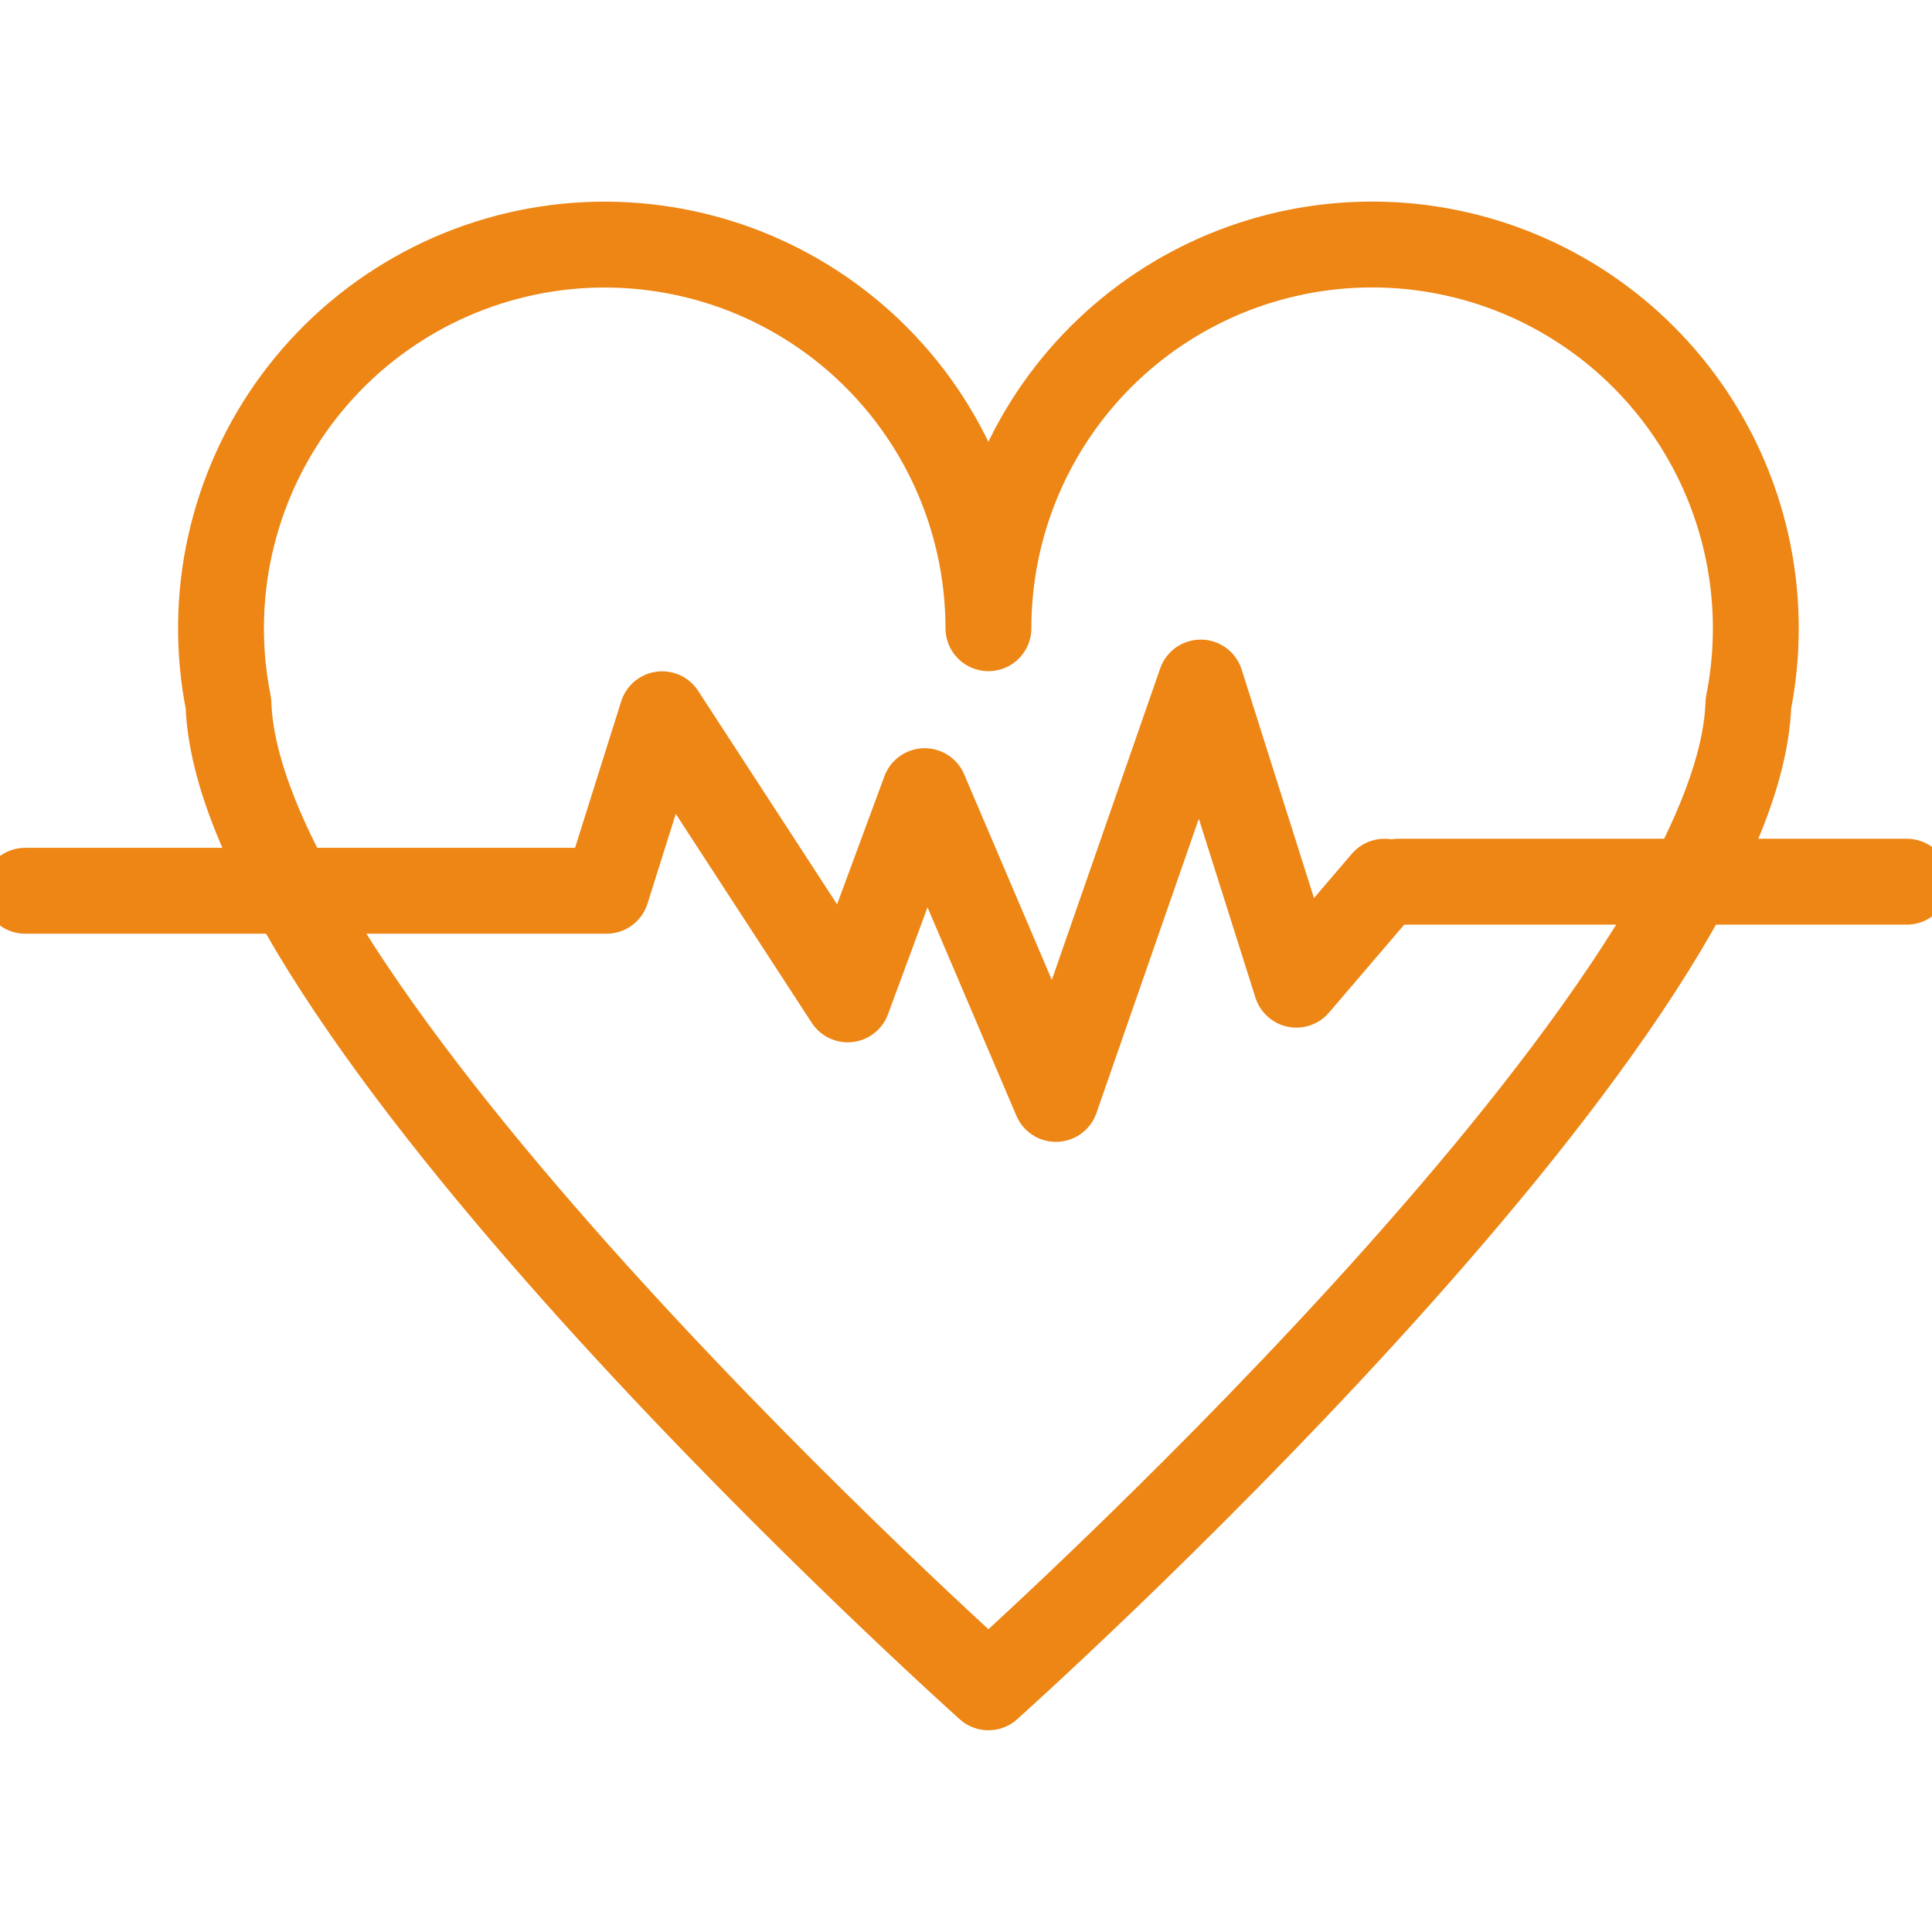
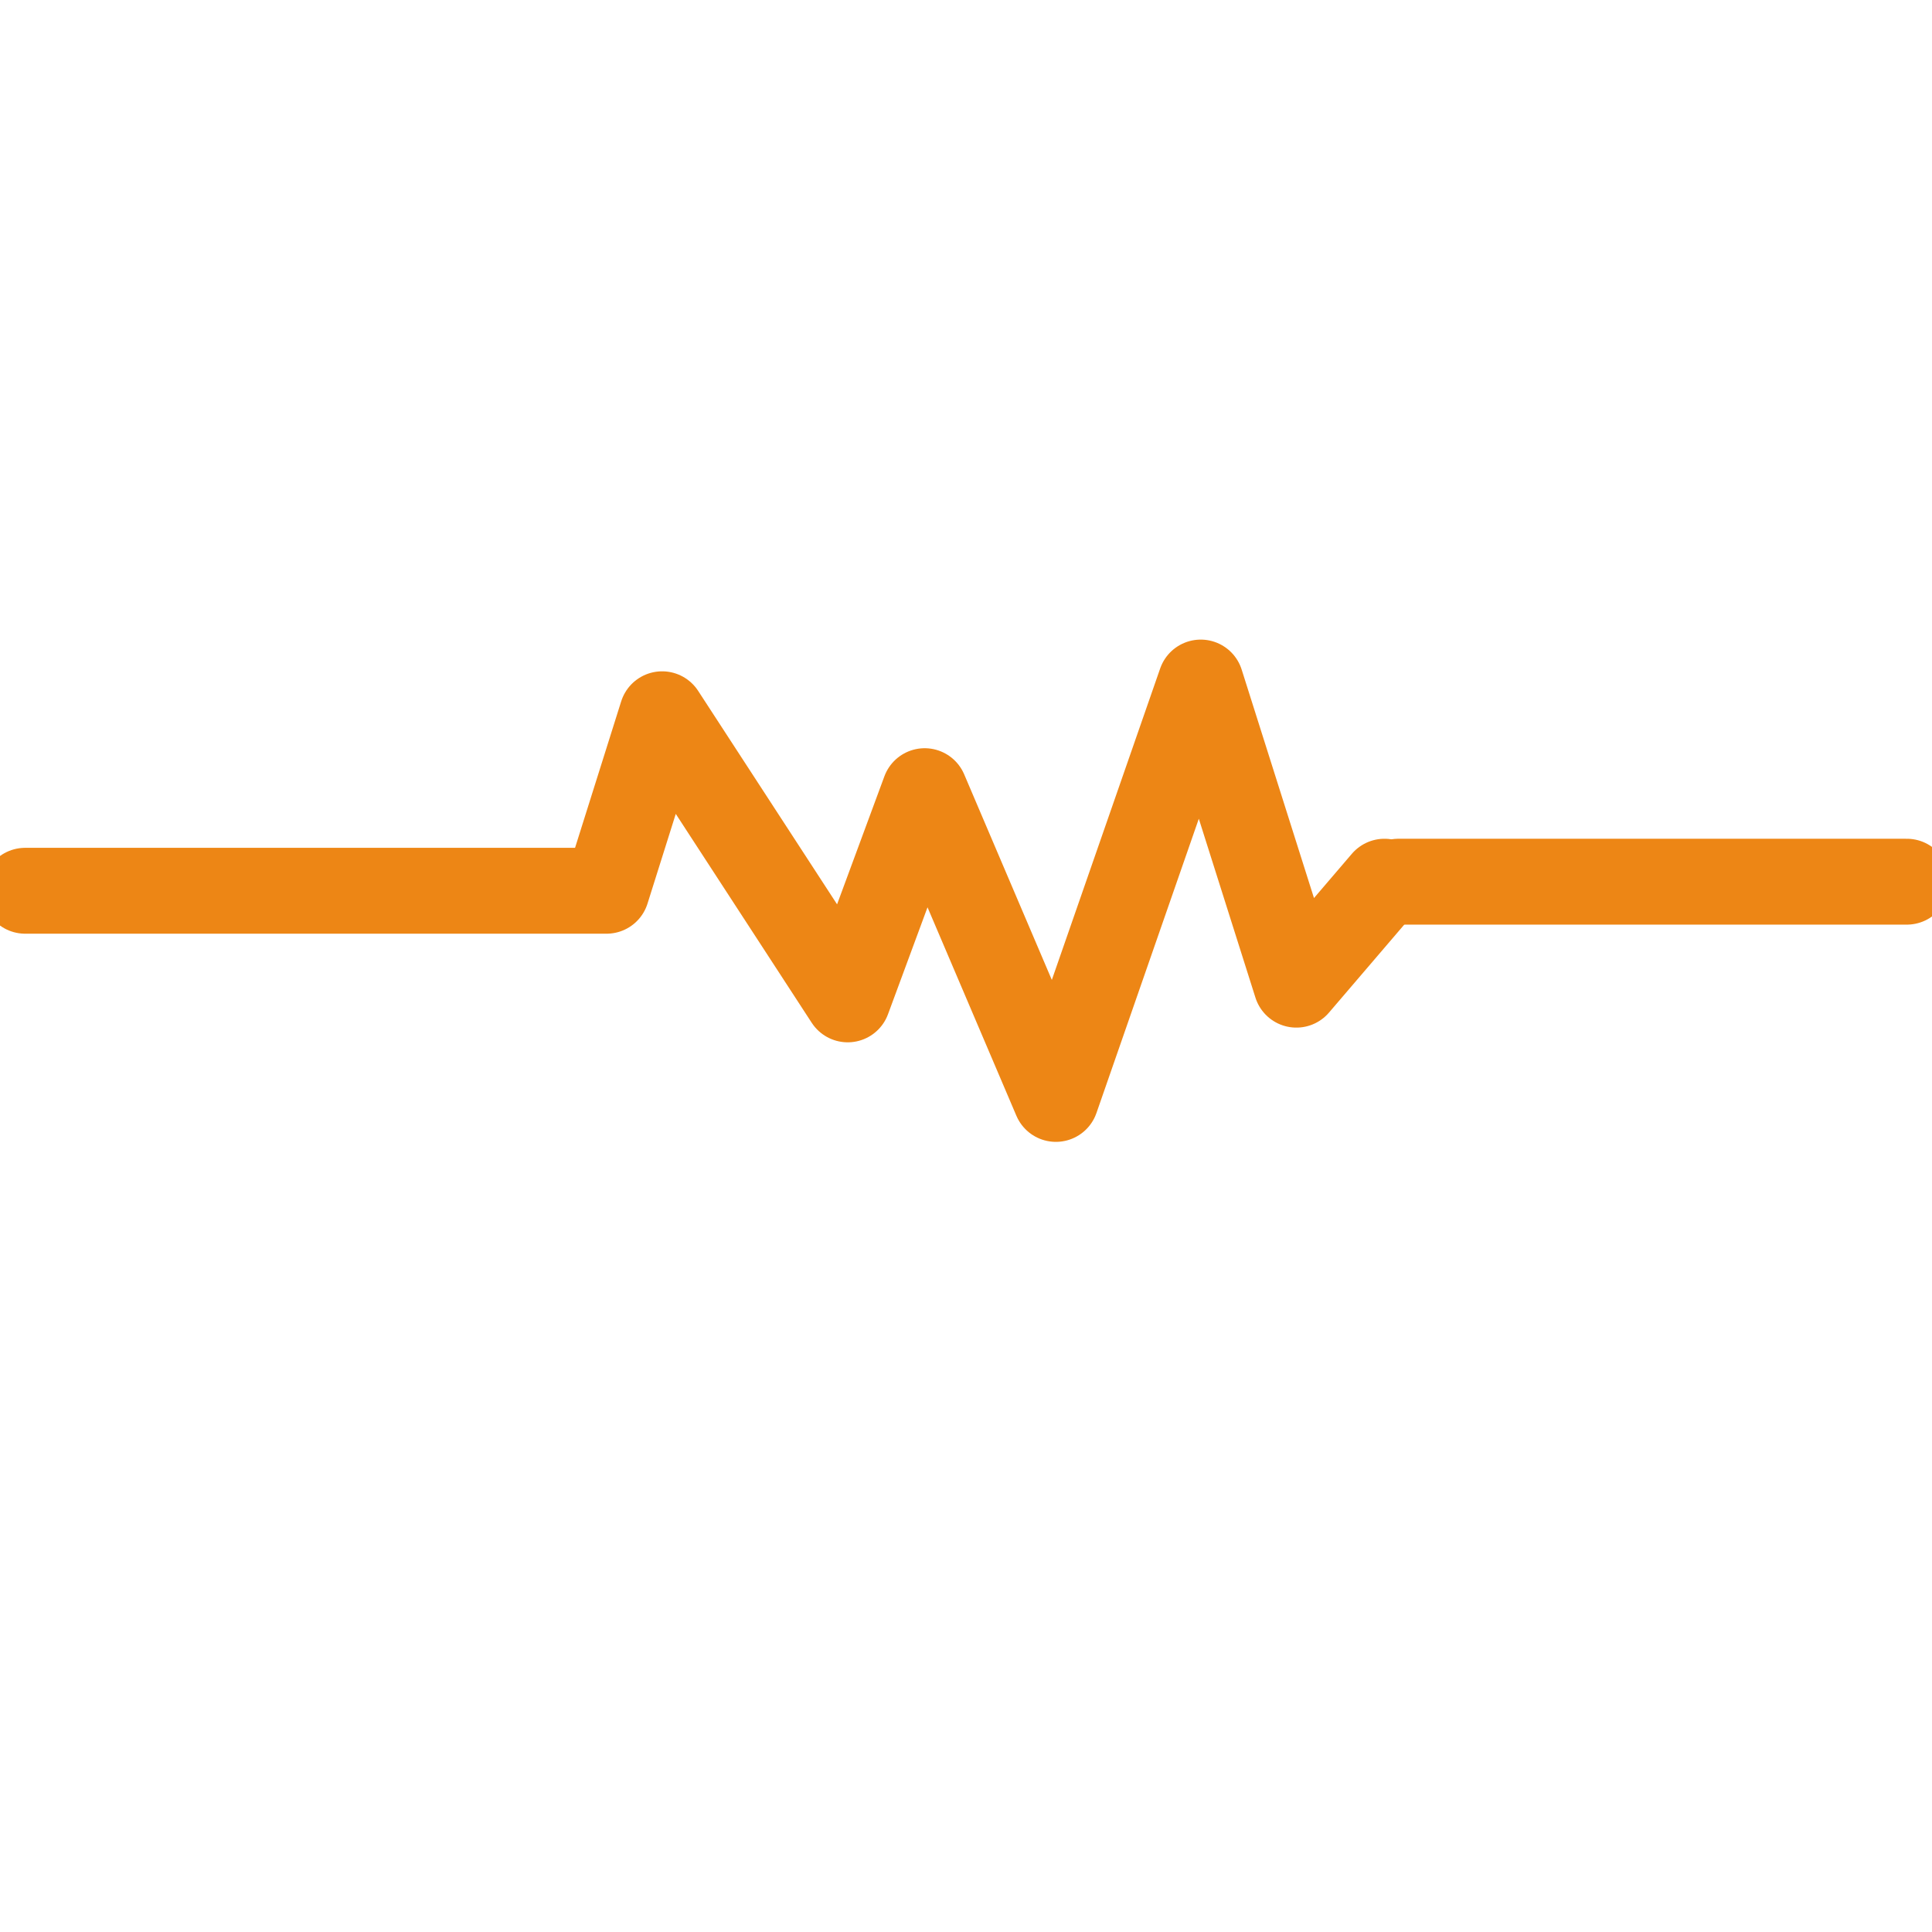
<svg xmlns="http://www.w3.org/2000/svg" width="36" height="36" viewBox="0 0 36 36" fill="none">
  <defs />
-   <path d="M32.717 11.706C32.717 9.81 31.964 7.991 30.623 6.65C29.282 5.309 27.464 4.556 25.567 4.556C23.671 4.556 21.853 5.309 20.512 6.65C19.171 7.991 18.418 9.81 18.418 11.706C18.417 10.708 18.208 9.721 17.803 8.808C17.398 7.895 16.807 7.078 16.067 6.408C15.327 5.738 14.455 5.23 13.507 4.917C12.559 4.605 11.556 4.494 10.562 4.592C9.569 4.691 8.607 4.996 7.739 5.489C6.87 5.982 6.115 6.651 5.521 7.453C4.927 8.256 4.508 9.174 4.29 10.148C4.072 11.122 4.061 12.131 4.257 13.11C4.44 18.942 18.418 31.441 18.418 31.441C18.418 31.441 32.395 18.942 32.579 13.11C32.671 12.648 32.717 12.178 32.717 11.706Z" stroke="#ED8615" stroke-linecap="round" stroke-linejoin="round" style="stroke-width: 1.6px;" />
  <path d="M26.056 16.429H35.531" stroke="#ED8615" stroke-linecap="round" stroke-linejoin="round" style="stroke-width: 1.6px;" />
  <path d="M25.798 16.429L24.156 18.348L22.374 12.718L19.675 20.477L17.23 14.742L15.796 18.622L12.338 13.309L11.302 16.598H0.469" stroke="#ED8615" stroke-linecap="round" stroke-linejoin="round" style="stroke-width: 1.6px;" />
</svg>